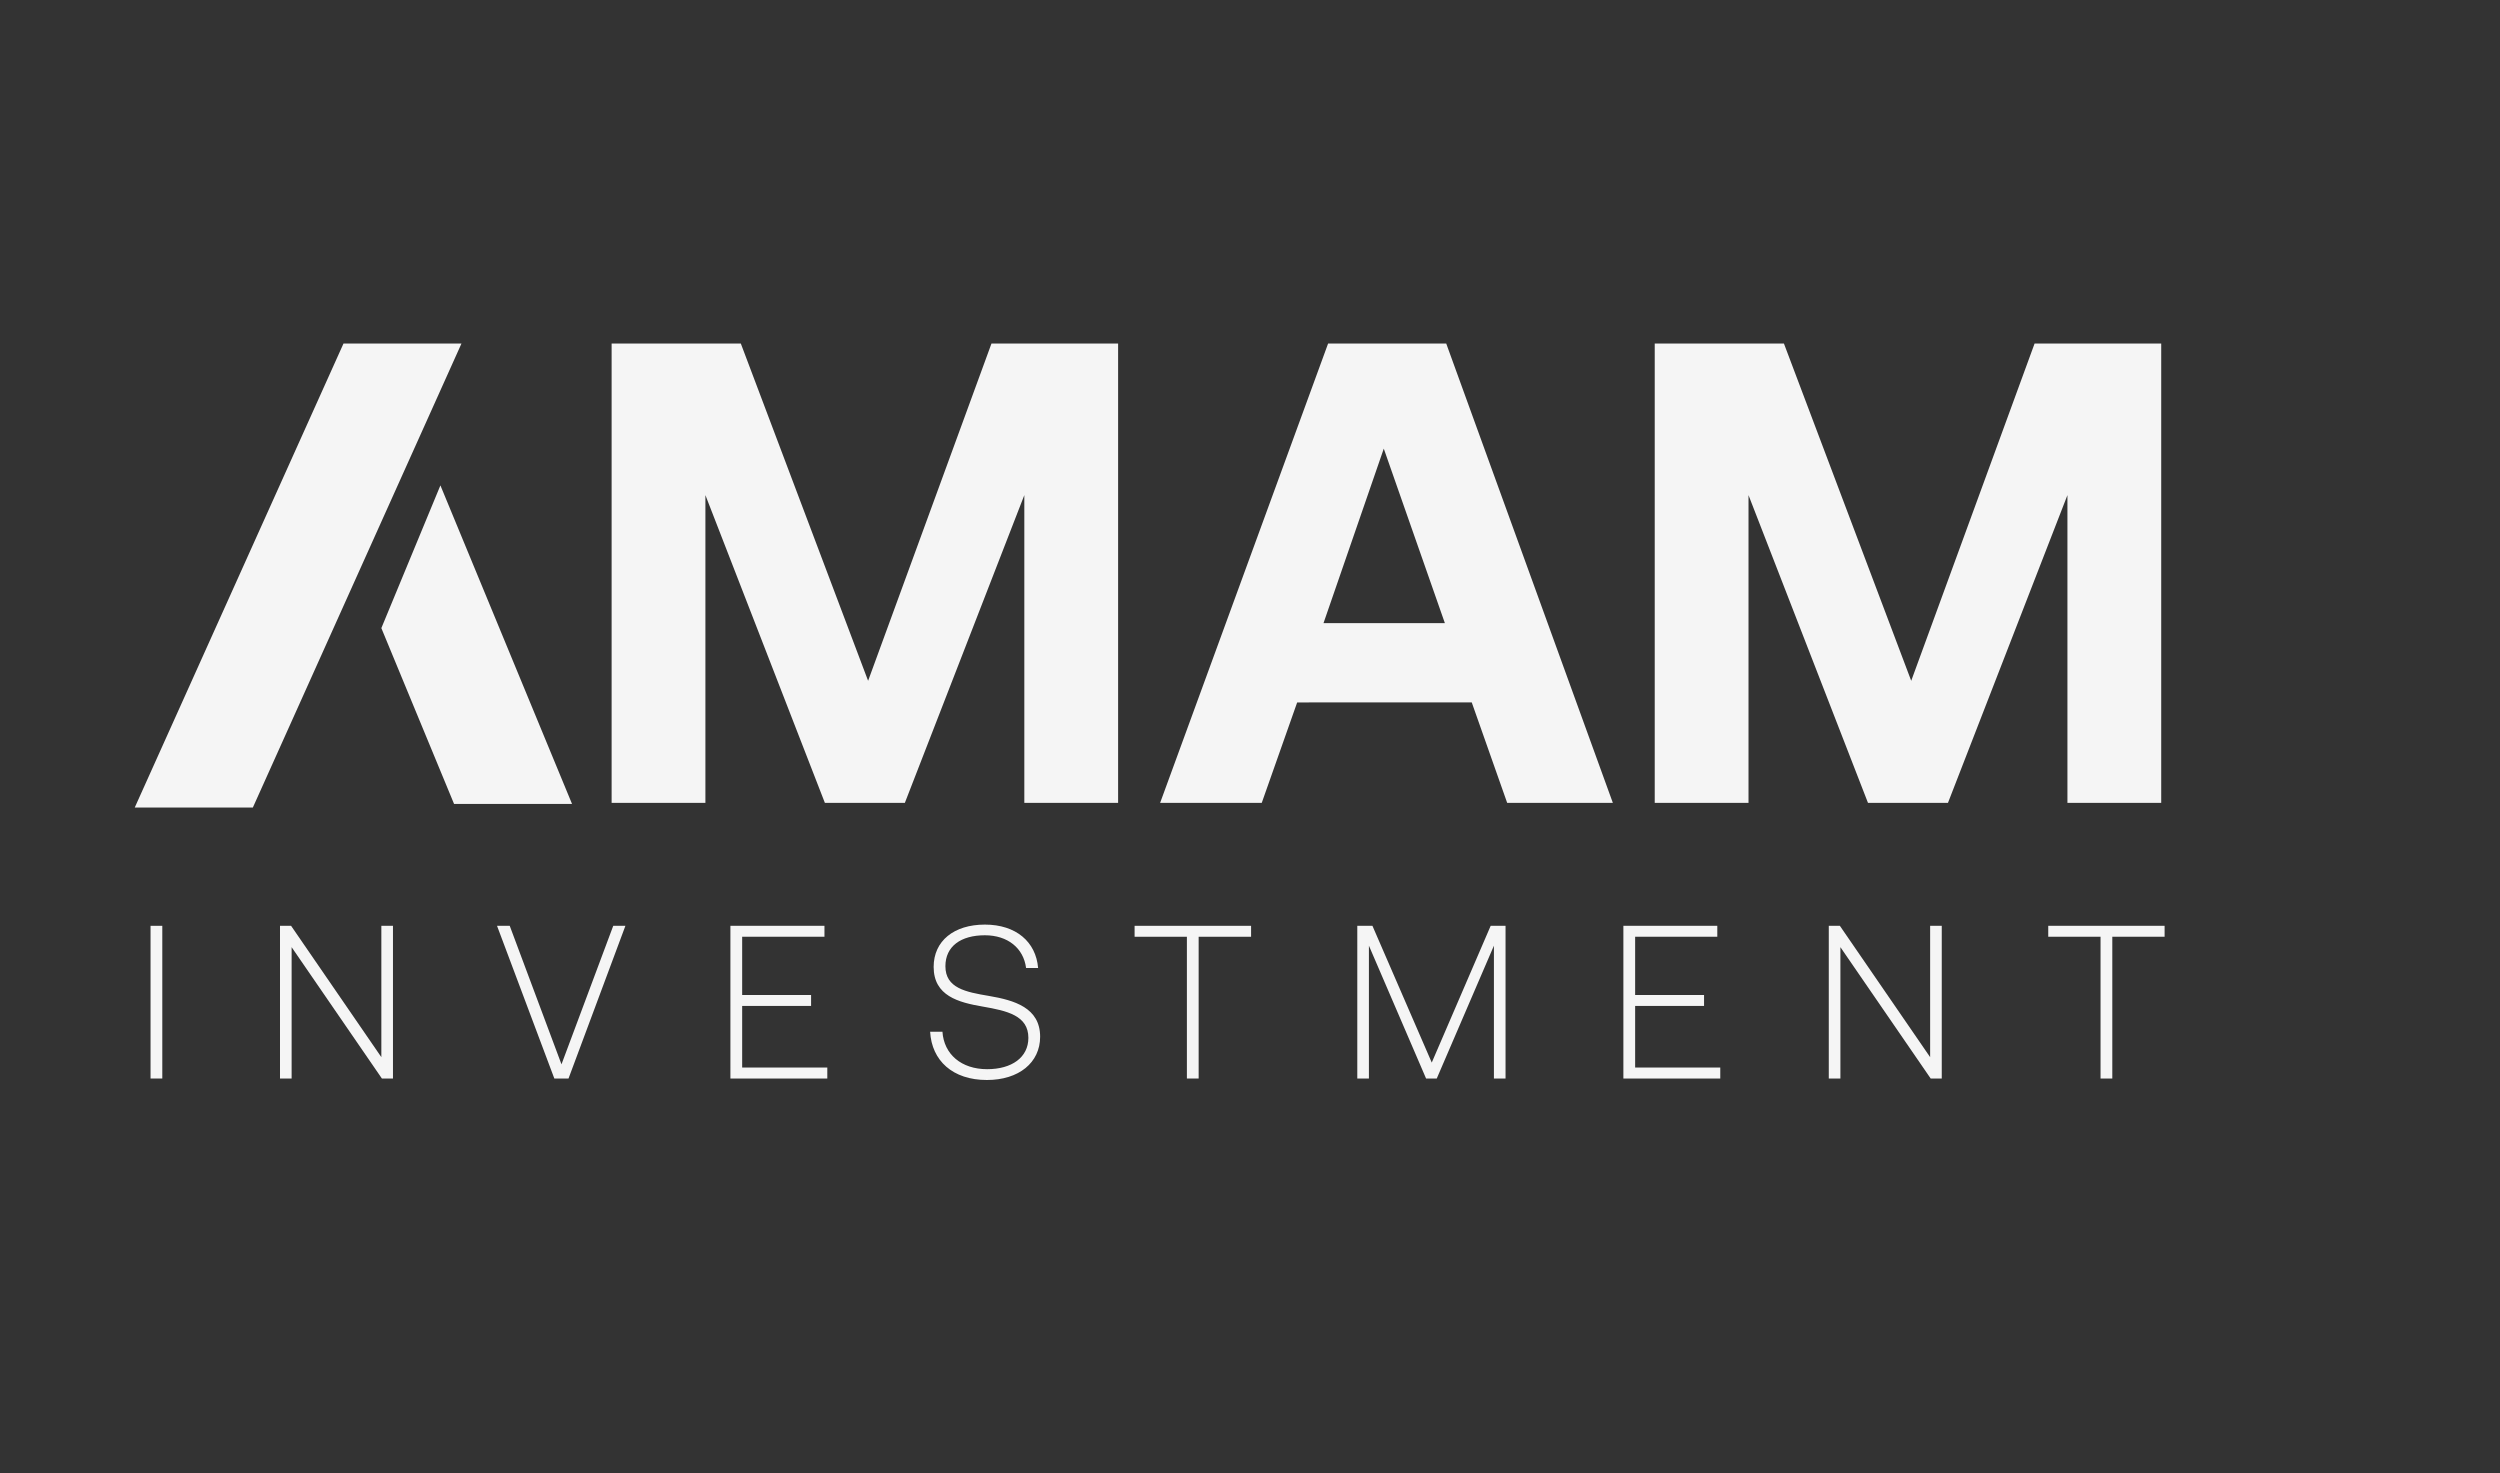
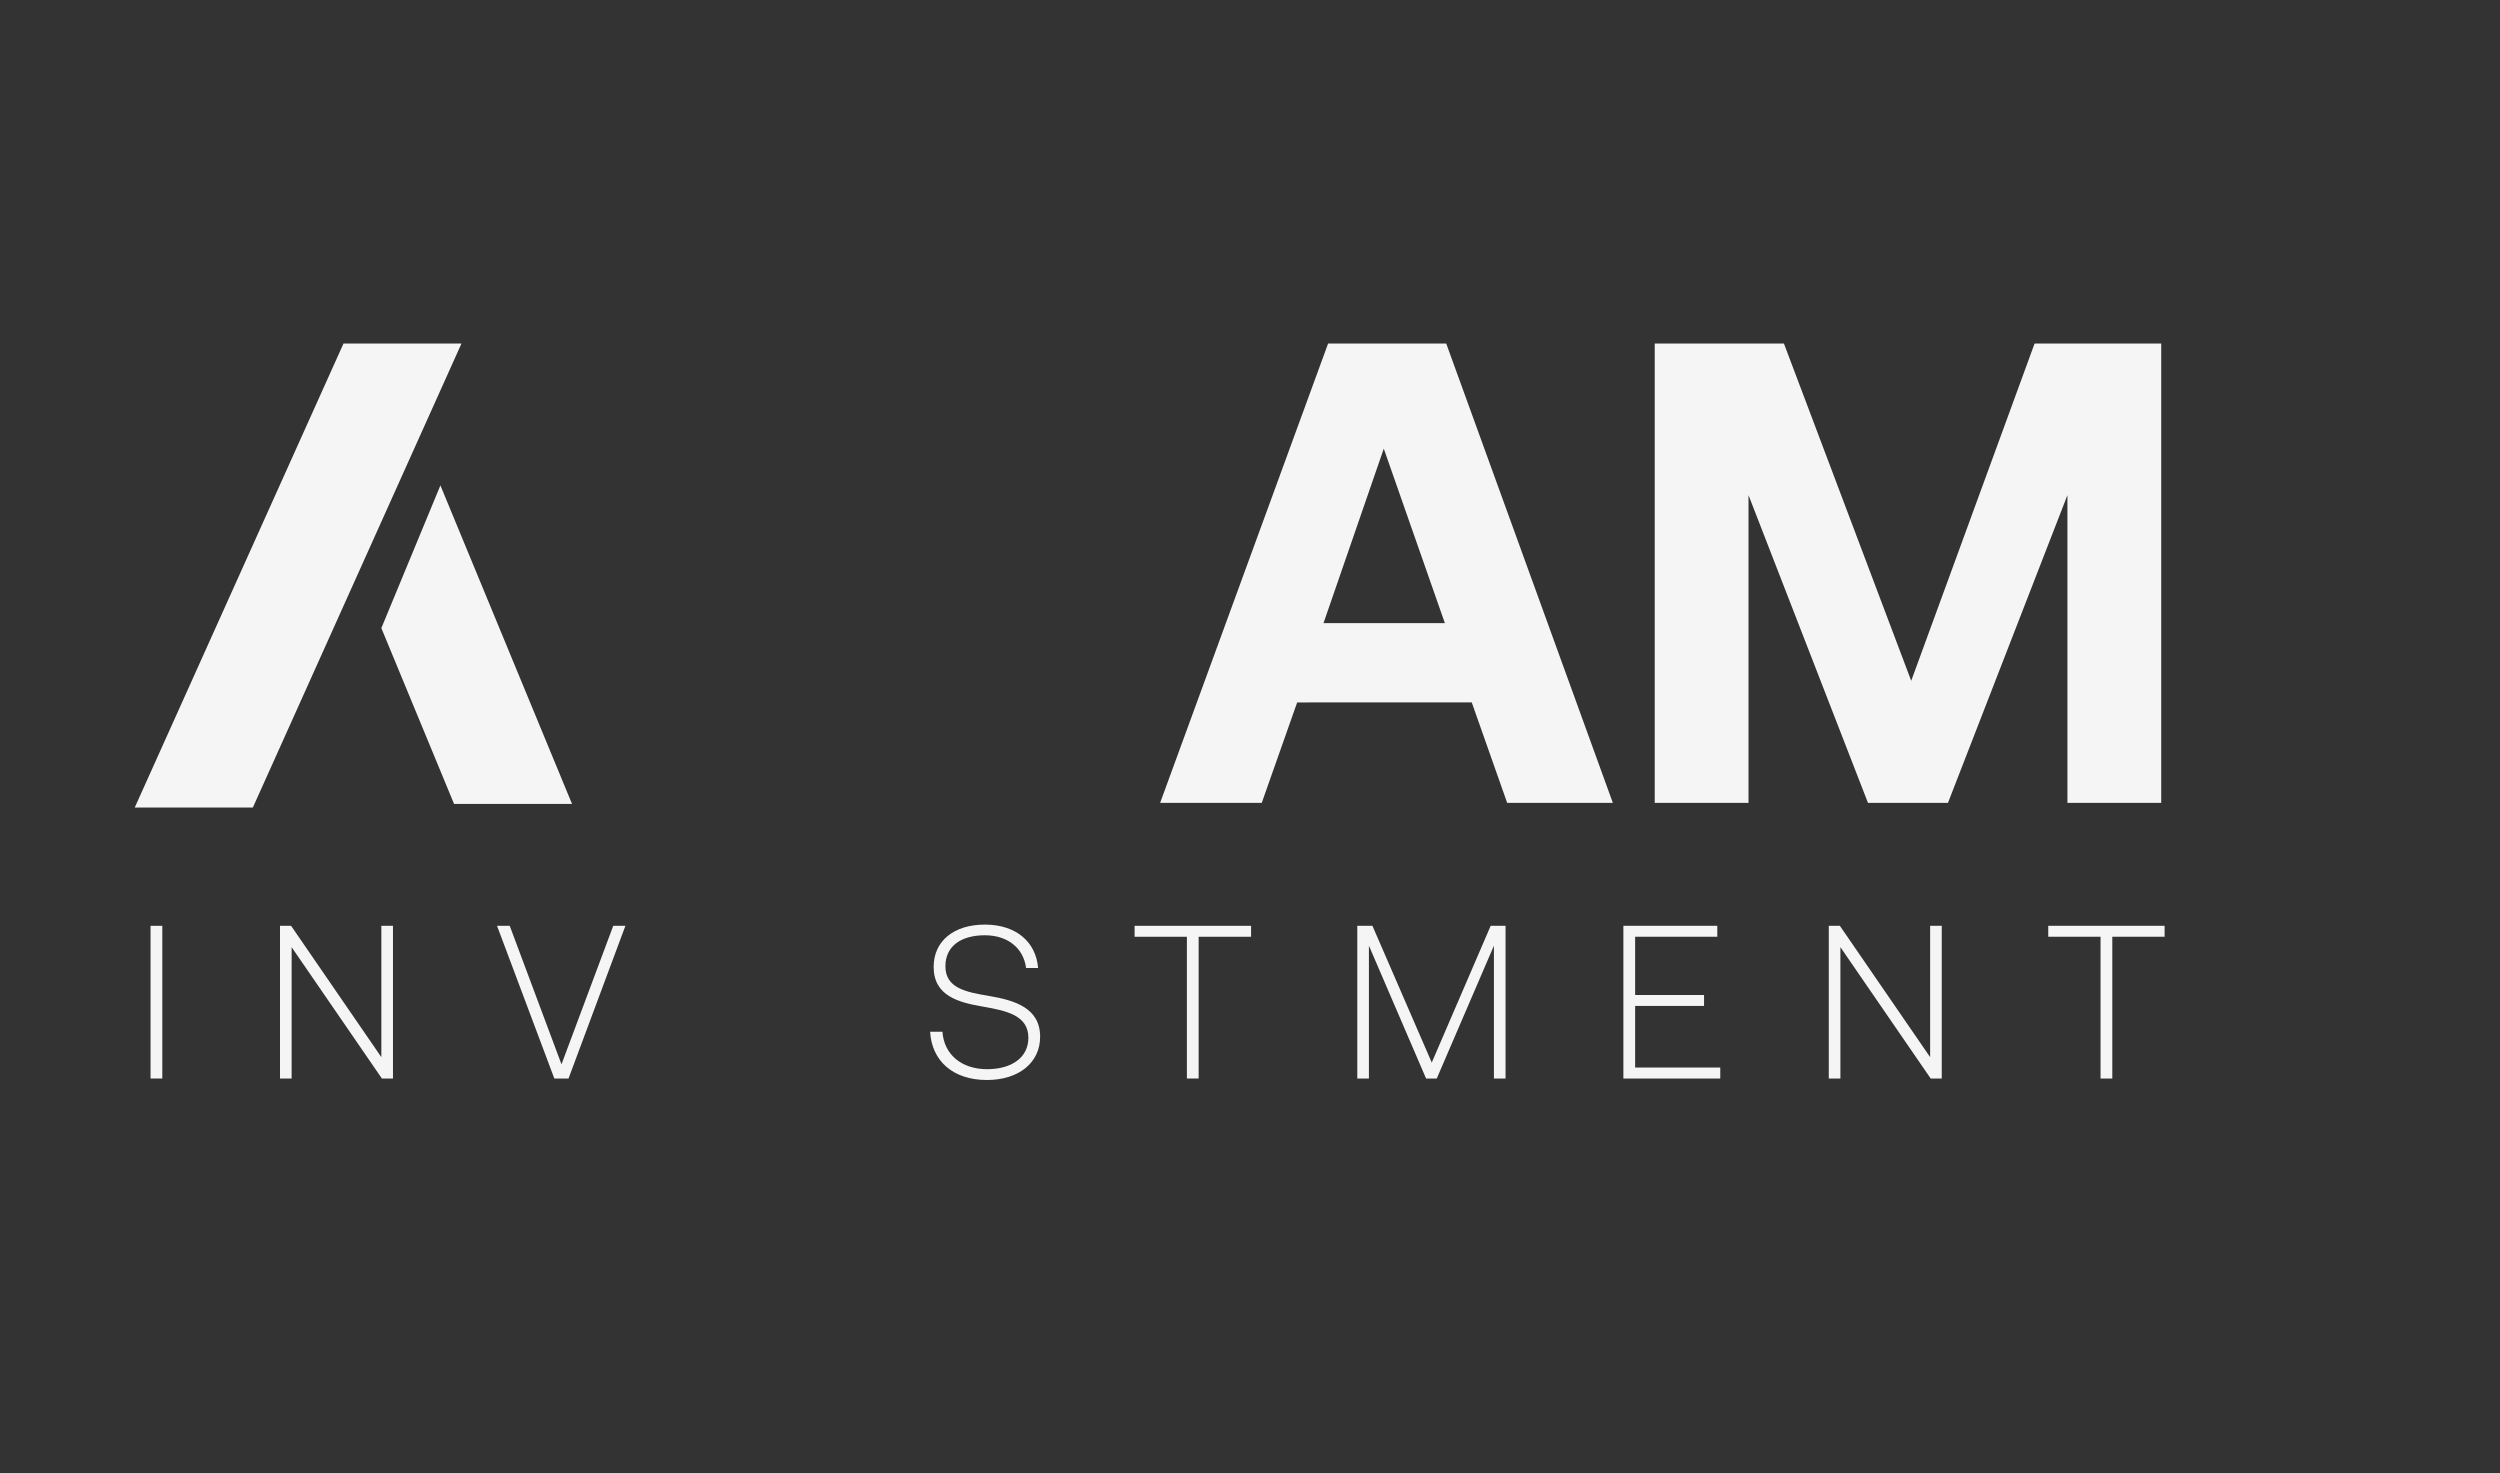
<svg xmlns="http://www.w3.org/2000/svg" version="1.1" id="Layer_1" x="0px" y="0px" viewBox="0 0 185 109" style="enable-background:new 0 0 185 109;" xml:space="preserve">
  <rect x="0" y="0" width="185" height="109" fill="#333333" stroke="none" />
  <style type="text/css">
	.st0{fill:#F5F5F5;}
</style>
-   <path class="st0" d="M45.26,25.42h9.56l9.42,24.96l9.13-24.96h9.37v33.99H75.8V36.64l-8.84,22.77h-5.92L52.2,36.64v22.77h-6.94&#10;&#09;V25.42z" />
  <path class="st0" d="M85.85,59.41l12.43-33.99h8.74l12.33,33.99h-7.82l-2.62-7.43H95.99l-2.62,7.43H85.85z M97.94,46.11h8.98&#10;&#09;l-4.52-12.91L97.94,46.11z" />
  <path class="st0" d="M122.45,25.42h9.56l9.42,24.96l9.13-24.96h9.37v33.99h-6.94V36.64l-8.84,22.77h-5.92l-8.84-22.77v22.77h-6.94&#10;&#09;V25.42z" />
  <path class="st0" d="M18.71,59.76c5.15-11.45,10.28-22.87,15.44-34.34c-2.96,0-5.83,0-8.73,0C20.27,36.86,15.13,48.29,9.97,59.76&#10;&#09;C12.93,59.76,15.8,59.76,18.71,59.76z" />
  <path class="st0" d="M42.33,59.49c-2.93,0-5.8,0-8.73,0c-1.79-4.32-3.58-8.66-5.38-13.01c1.44-3.48,2.88-6.96,4.37-10.56&#10;&#09;C35.86,43.84,39.09,51.64,42.33,59.49z" />
  <g>
    <g>
      <path class="st0" d="M11.14,68.51h0.87v11.3h-0.87V68.51z" />
      <path class="st0" d="M20.72,79.81v-11.3h0.82l6.68,9.72v-9.72h0.86v11.3h-0.82l-6.68-9.72v9.72H20.72z" />
      <path class="st0" d="M36.78,68.51h0.94l3.83,10.25l3.83-10.25h0.9l-4.21,11.3h-1.05L36.78,68.51z" />
-       <path class="st0" d="M54.05,68.51h6.96v0.81h-6.09v4.31h5.1v0.81h-5.1V79h6.3v0.81h-7.17V68.51z" />
      <path class="st0" d="M69.74,76.34c0.11,1.68,1.4,2.78,3.31,2.78c1.82,0,3.05-0.87,3.05-2.32c0-1.65-1.58-2-3.36-2.31&#10;&#09;&#09;&#09;c-1.81-0.31-3.65-0.79-3.65-2.94c0-1.92,1.5-3.13,3.79-3.13c2.31,0,3.78,1.28,3.94,3.21h-0.89c-0.19-1.47-1.36-2.42-3.05-2.42&#10;&#09;&#09;&#09;c-1.78,0-2.92,0.82-2.92,2.29c0,1.62,1.5,1.91,3.23,2.2c1.87,0.32,3.78,0.87,3.78,3.02c0,1.91-1.57,3.2-3.94,3.2&#10;&#09;&#09;&#09;c-2.54,0-4.08-1.44-4.2-3.57H69.74z" />
      <path class="st0" d="M83.96,68.51h8.62v0.81H88.7v10.49h-0.87V69.32h-3.87V68.51z" />
      <path class="st0" d="M100.45,68.51h1.11l4.39,10.12l4.36-10.12h1.1v11.3h-0.86v-9.83l-4.23,9.83h-0.79l-4.23-9.83v9.83h-0.86&#10;&#09;&#09;&#09;V68.51z" />
      <path class="st0" d="M120.12,68.51h6.96v0.81H121v4.31h5.1v0.81H121V79h6.3v0.81h-7.17V68.51z" />
      <path class="st0" d="M135.33,79.81v-11.3h0.82l6.68,9.72v-9.72h0.86v11.3h-0.82l-6.68-9.72v9.72H135.33z" />
      <path class="st0" d="M151.56,68.51h8.62v0.81h-3.87v10.49h-0.87V69.32h-3.87V68.51z" />
    </g>
  </g>
</svg>